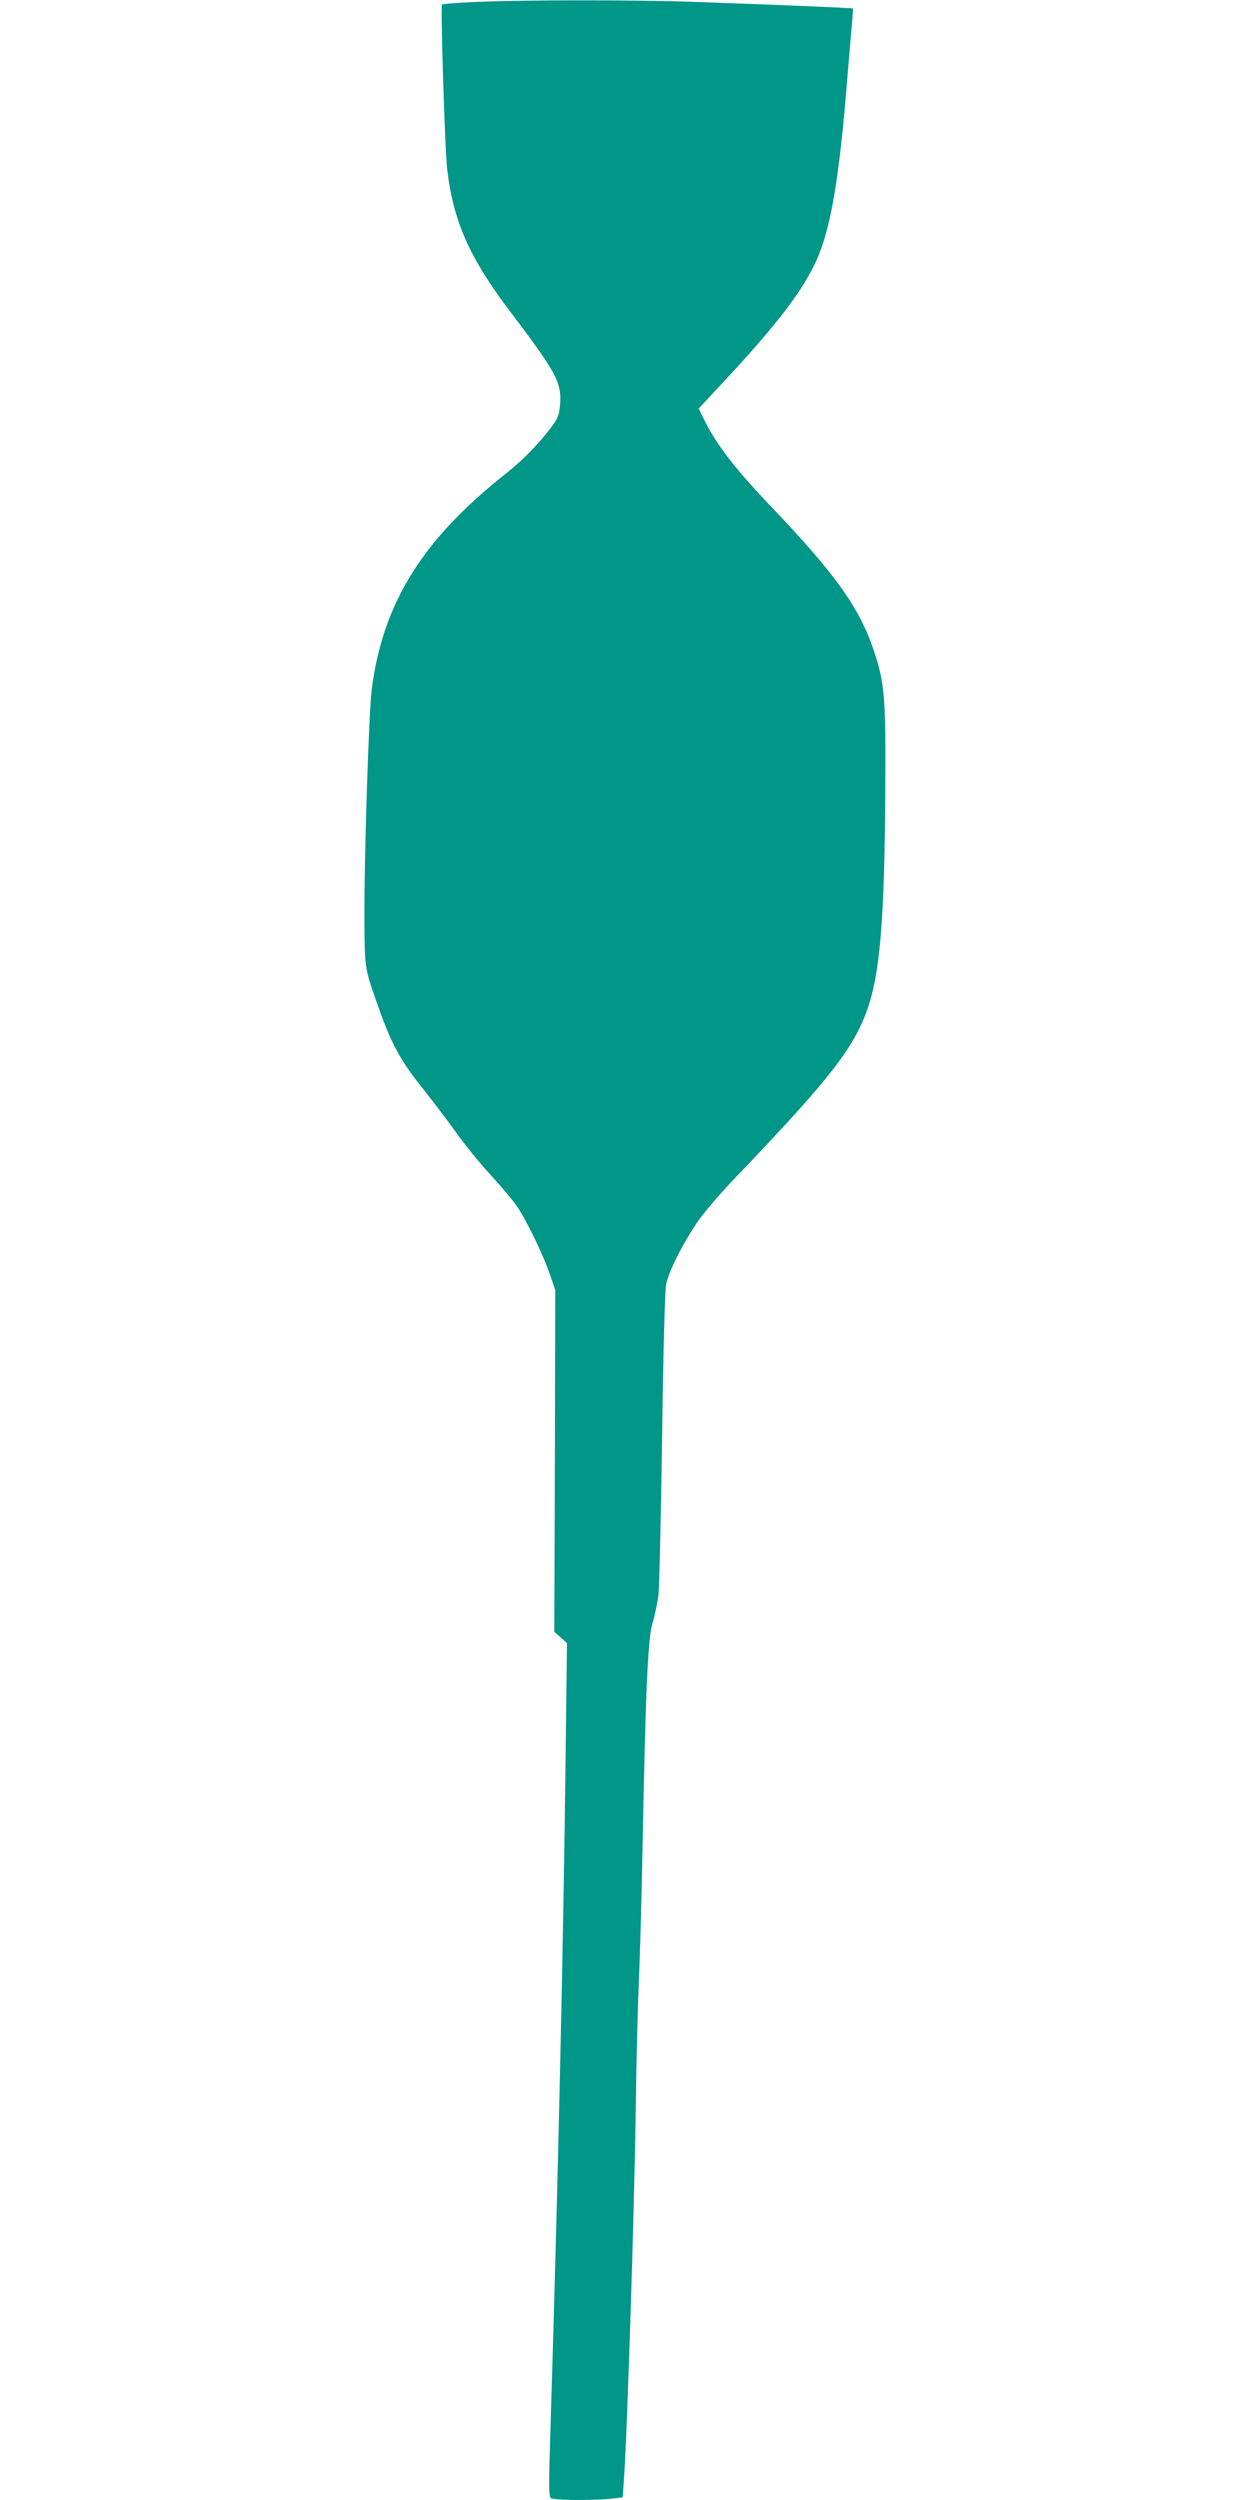
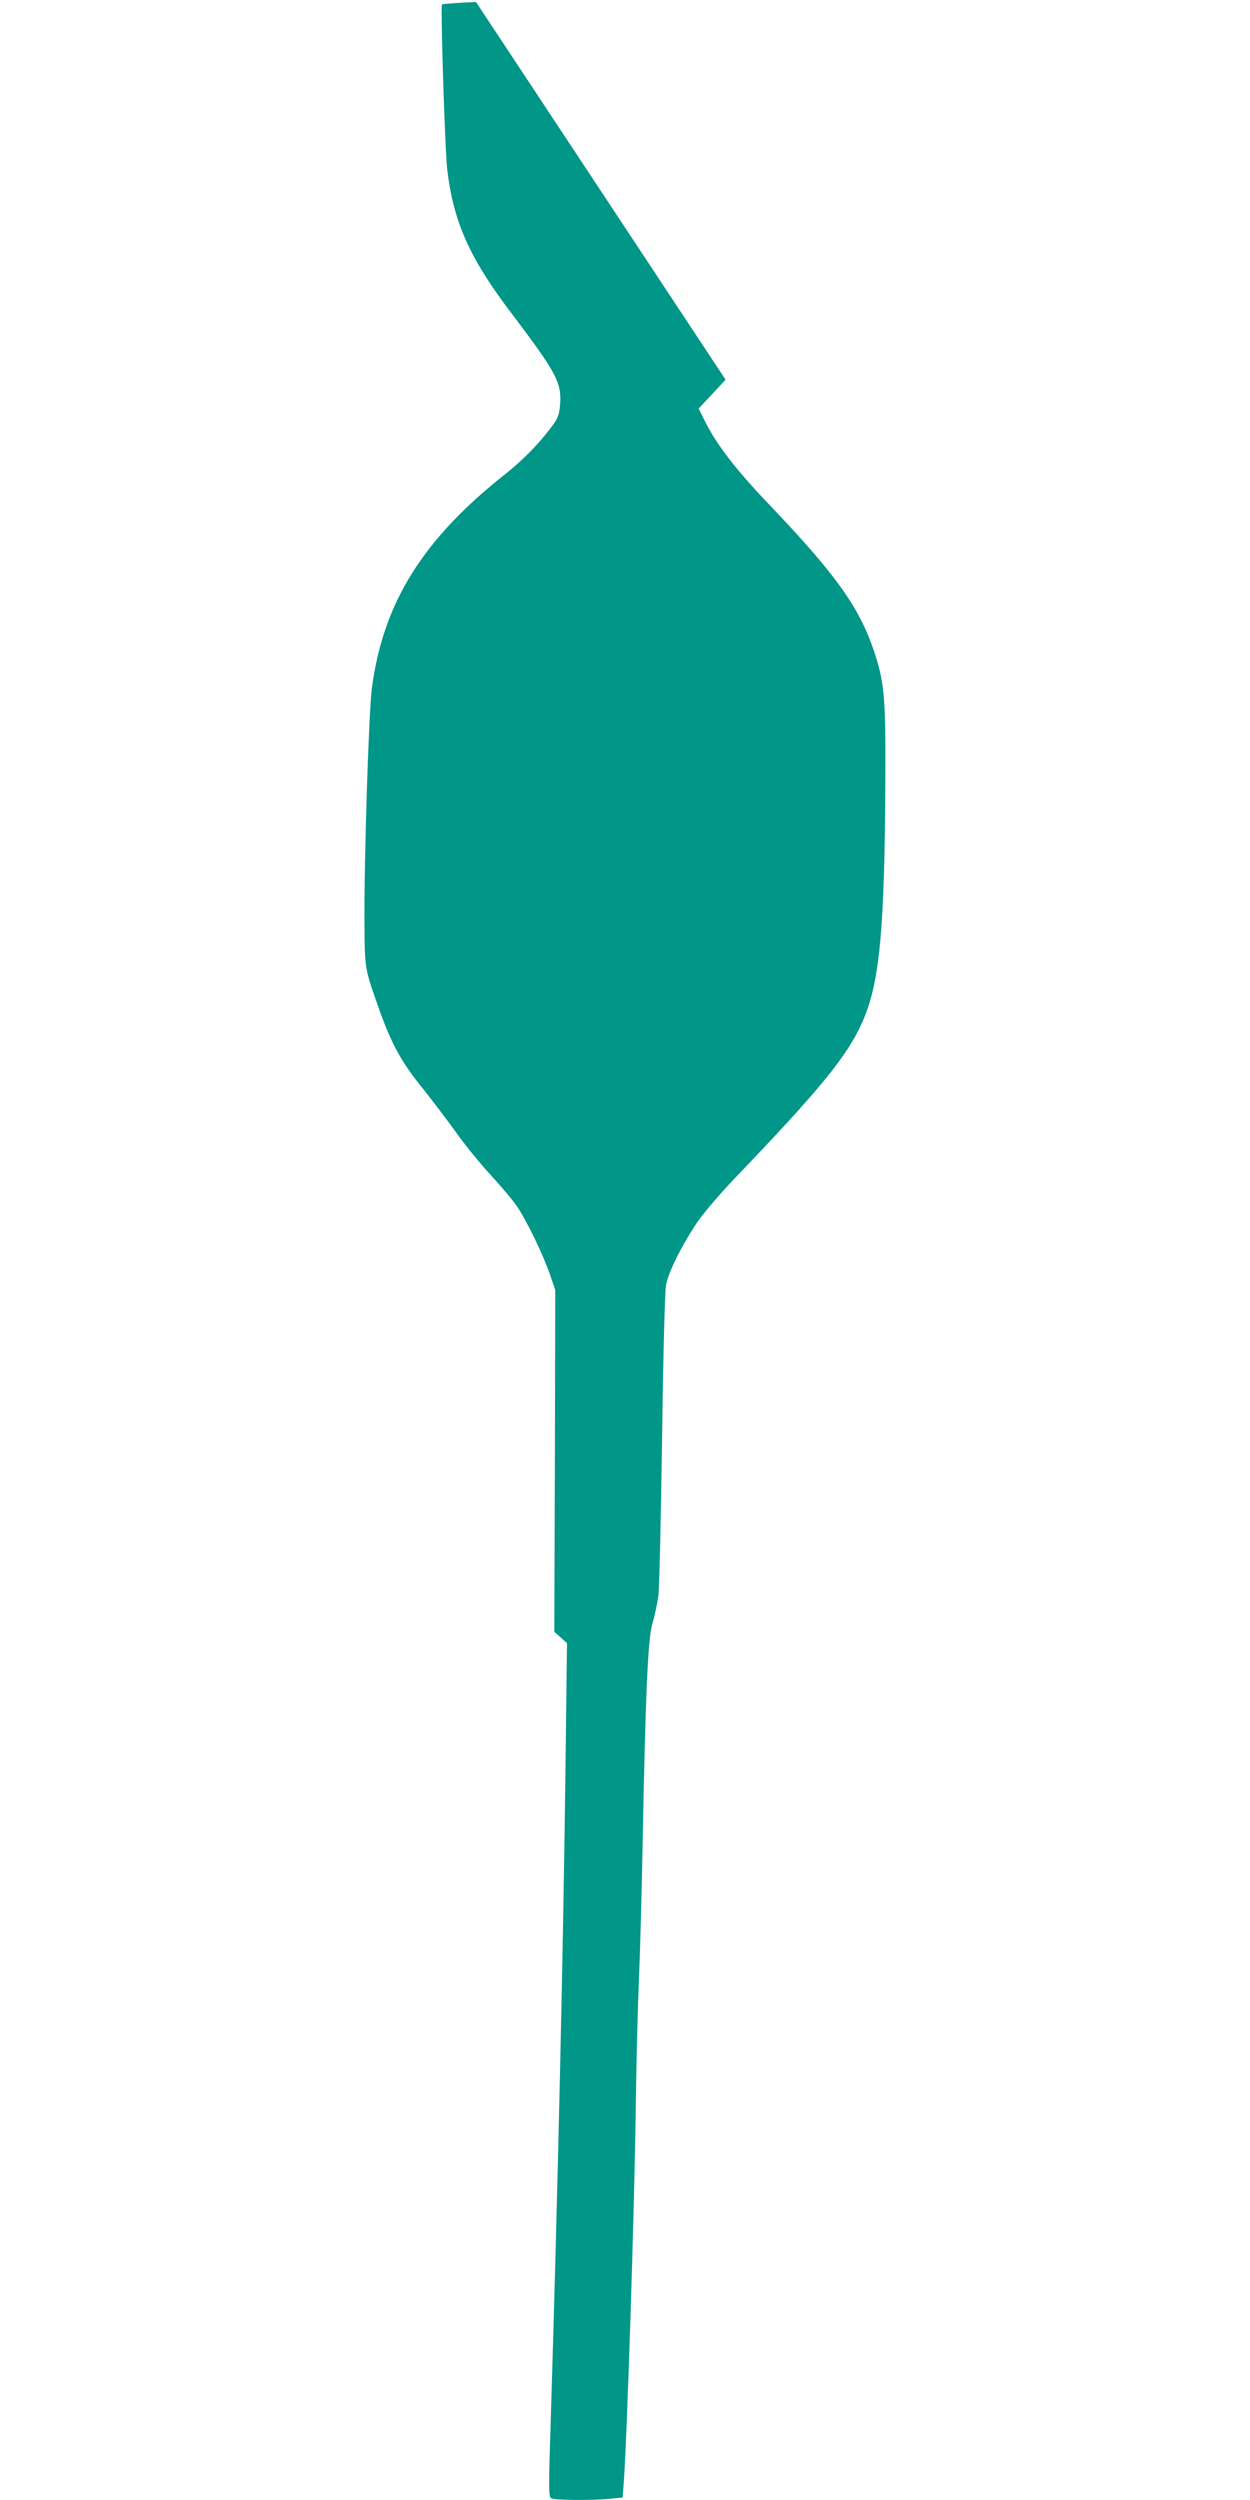
<svg xmlns="http://www.w3.org/2000/svg" version="1.0" width="640pt" height="1280pt" viewBox="0 0 640 1280" preserveAspectRatio="xMidYMid meet">
  <g transform="translate(0,1280) scale(0.1,-0.1)" fill="#009688" stroke="none">
-     <path d="M2437 12790 c-92 -4 -171 -10 -174 -13 -8 -9 15 -747 27 -847 32 -267 115 -453 328 -733 229 -303 257 -354 250 -463 -3 -45 -10 -71 -28 -97 -67 -95 -155 -186 -250 -262 -426 -336 -628 -661 -686 -1098 -16 -124 -40 -875 -38 -1202 2 -241 0 -230 77 -447 63 -177 113 -267 224 -404 52 -66 130 -168 173 -229 43 -60 122 -157 176 -215 53 -58 115 -131 136 -164 52 -80 131 -246 164 -342 l27 -79 -2 -875 -3 -875 33 -29 32 -29 -7 -581 c-11 -951 -40 -2224 -77 -3425 -10 -308 -10 -364 2 -372 16 -10 203 -12 301 -3 l66 7 6 81 c17 234 54 1389 61 1906 3 250 11 545 16 655 5 110 14 421 19 690 15 787 27 1068 51 1145 11 36 24 99 30 140 5 41 13 404 19 805 5 402 14 755 20 785 11 64 78 199 157 318 30 45 116 146 191 225 443 462 581 631 658 806 88 197 114 474 117 1246 2 415 -5 493 -59 654 -75 222 -195 391 -538 750 -175 184 -271 309 -333 437 l-26 52 138 148 c257 277 384 442 455 589 82 169 126 423 170 975 6 74 15 180 20 235 5 54 8 100 7 102 -3 2 -422 20 -802 33 -312 11 -871 11 -1128 0z" />
+     <path d="M2437 12790 c-92 -4 -171 -10 -174 -13 -8 -9 15 -747 27 -847 32 -267 115 -453 328 -733 229 -303 257 -354 250 -463 -3 -45 -10 -71 -28 -97 -67 -95 -155 -186 -250 -262 -426 -336 -628 -661 -686 -1098 -16 -124 -40 -875 -38 -1202 2 -241 0 -230 77 -447 63 -177 113 -267 224 -404 52 -66 130 -168 173 -229 43 -60 122 -157 176 -215 53 -58 115 -131 136 -164 52 -80 131 -246 164 -342 l27 -79 -2 -875 -3 -875 33 -29 32 -29 -7 -581 c-11 -951 -40 -2224 -77 -3425 -10 -308 -10 -364 2 -372 16 -10 203 -12 301 -3 l66 7 6 81 c17 234 54 1389 61 1906 3 250 11 545 16 655 5 110 14 421 19 690 15 787 27 1068 51 1145 11 36 24 99 30 140 5 41 13 404 19 805 5 402 14 755 20 785 11 64 78 199 157 318 30 45 116 146 191 225 443 462 581 631 658 806 88 197 114 474 117 1246 2 415 -5 493 -59 654 -75 222 -195 391 -538 750 -175 184 -271 309 -333 437 l-26 52 138 148 z" />
  </g>
</svg>